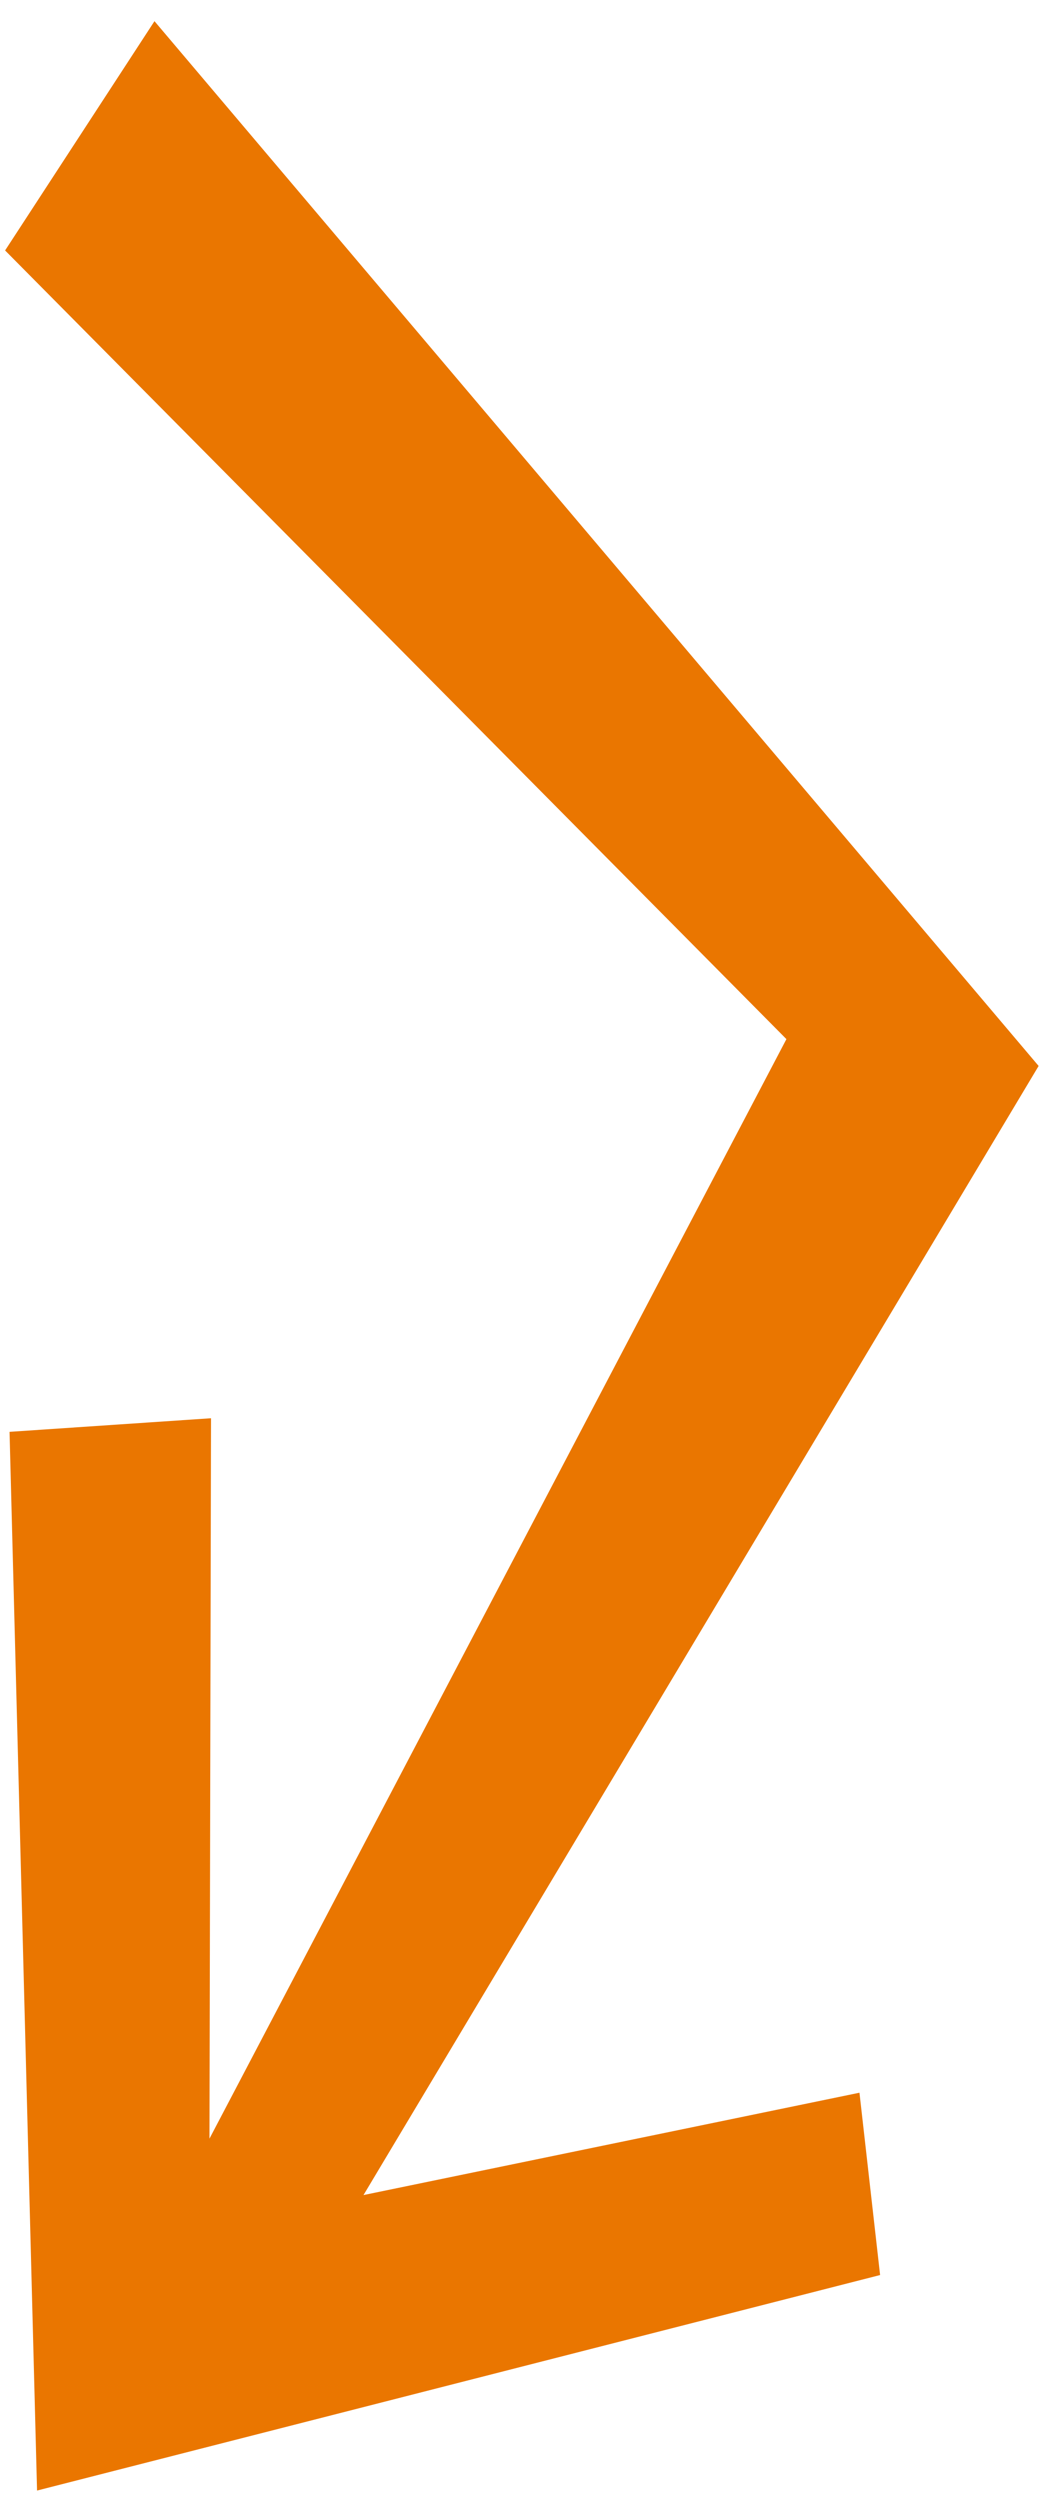
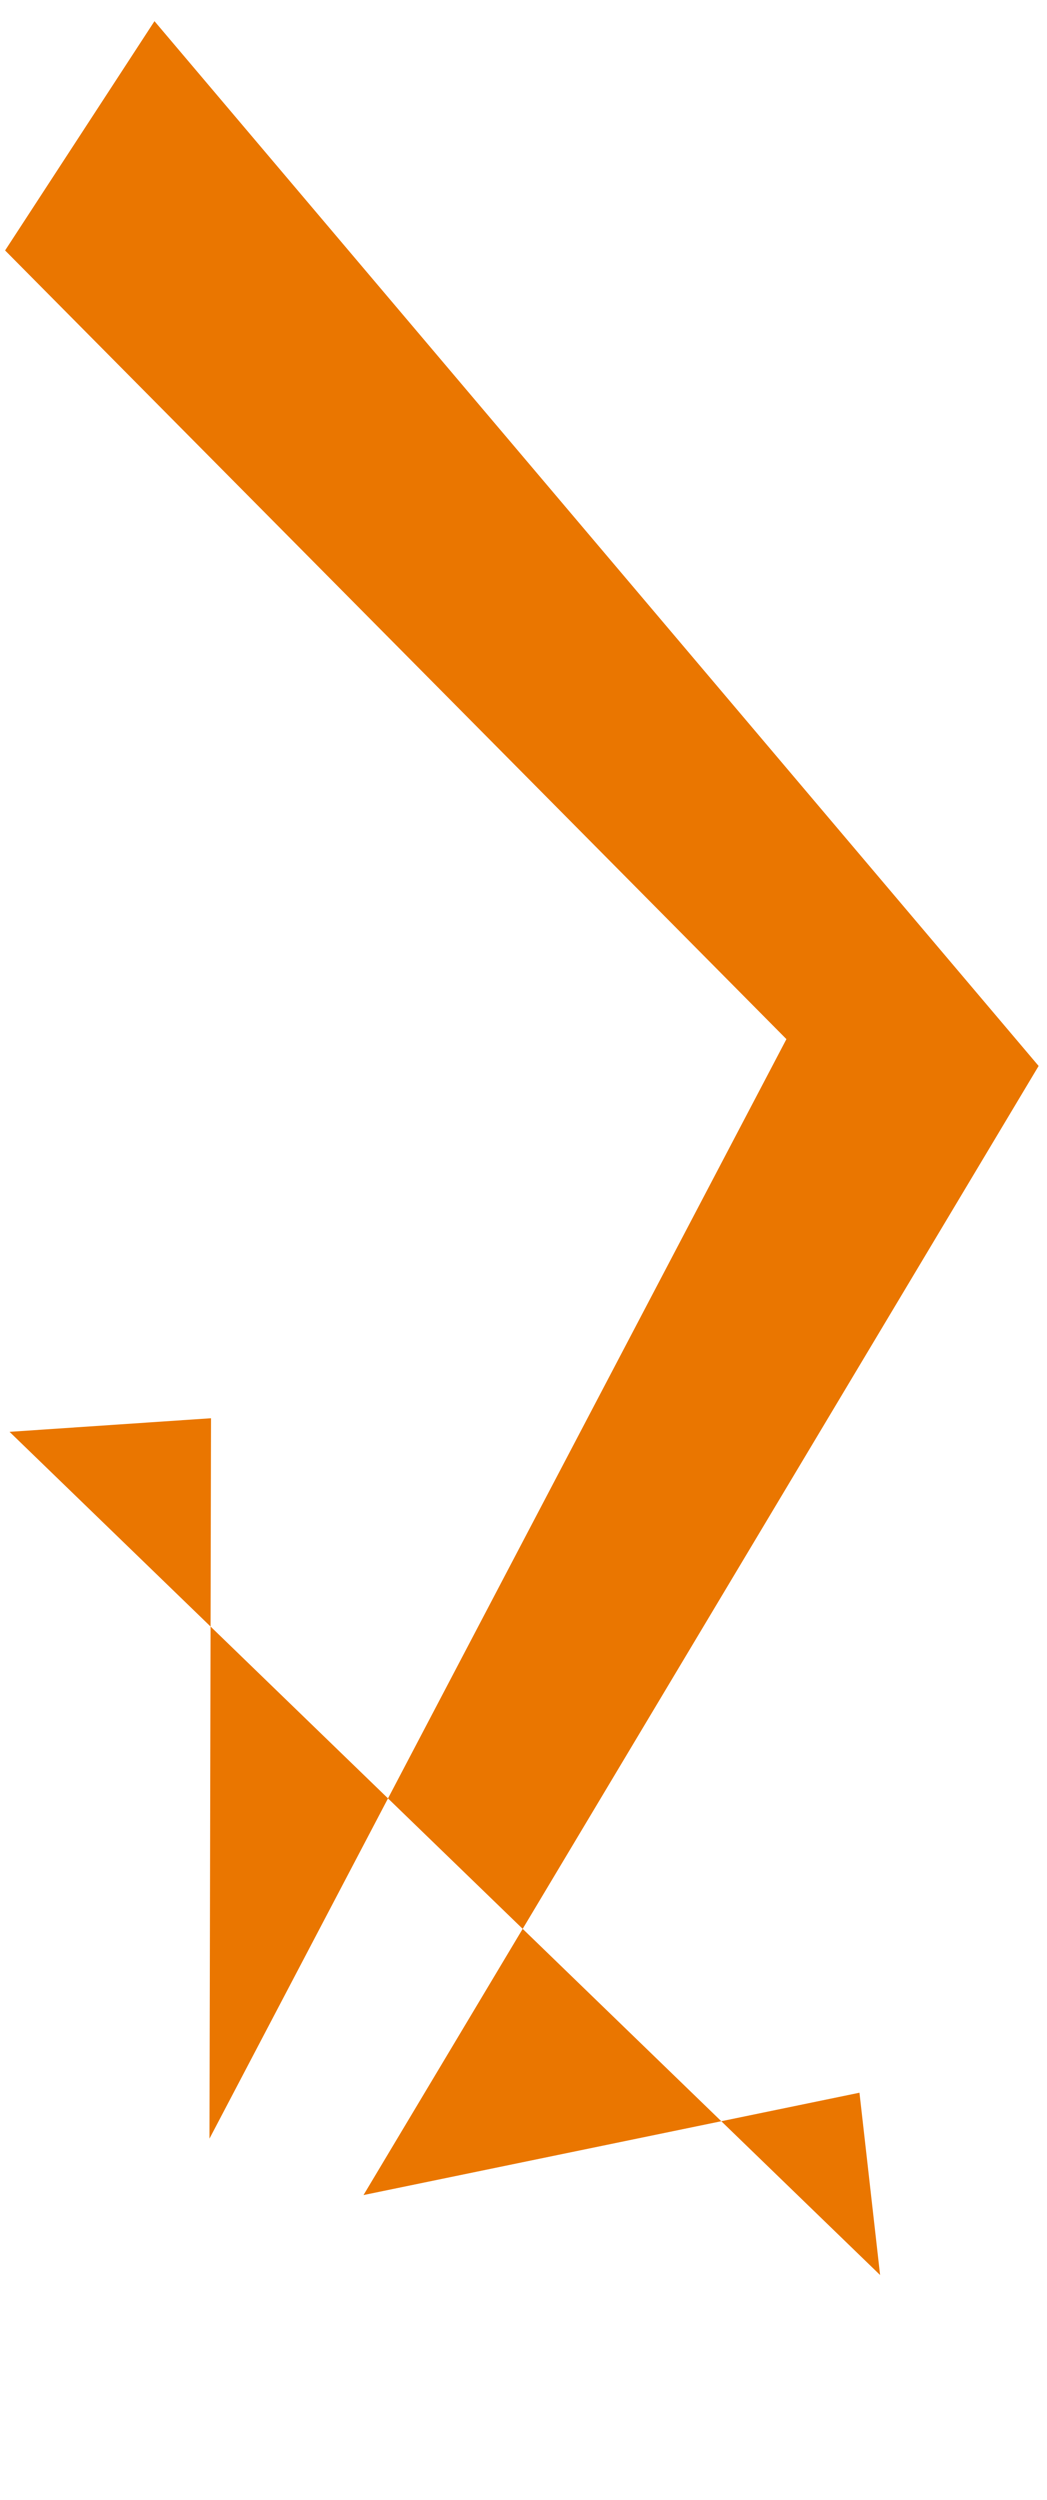
<svg xmlns="http://www.w3.org/2000/svg" width="44" height="105" viewBox="0 0 44 105" fill="none">
-   <path d="M0.214 10.519L6.492 0.889L43.648 44.771L15.276 92.194L36.119 87.895L36.986 95.553L1.557 104.605L0.401 60.138L8.868 59.567L8.803 89.824L33.049 43.644L0.214 10.519Z" fill="#EA7600" />
+   <path d="M0.214 10.519L6.492 0.889L43.648 44.771L15.276 92.194L36.119 87.895L36.986 95.553L0.401 60.138L8.868 59.567L8.803 89.824L33.049 43.644L0.214 10.519Z" fill="#EA7600" />
</svg>